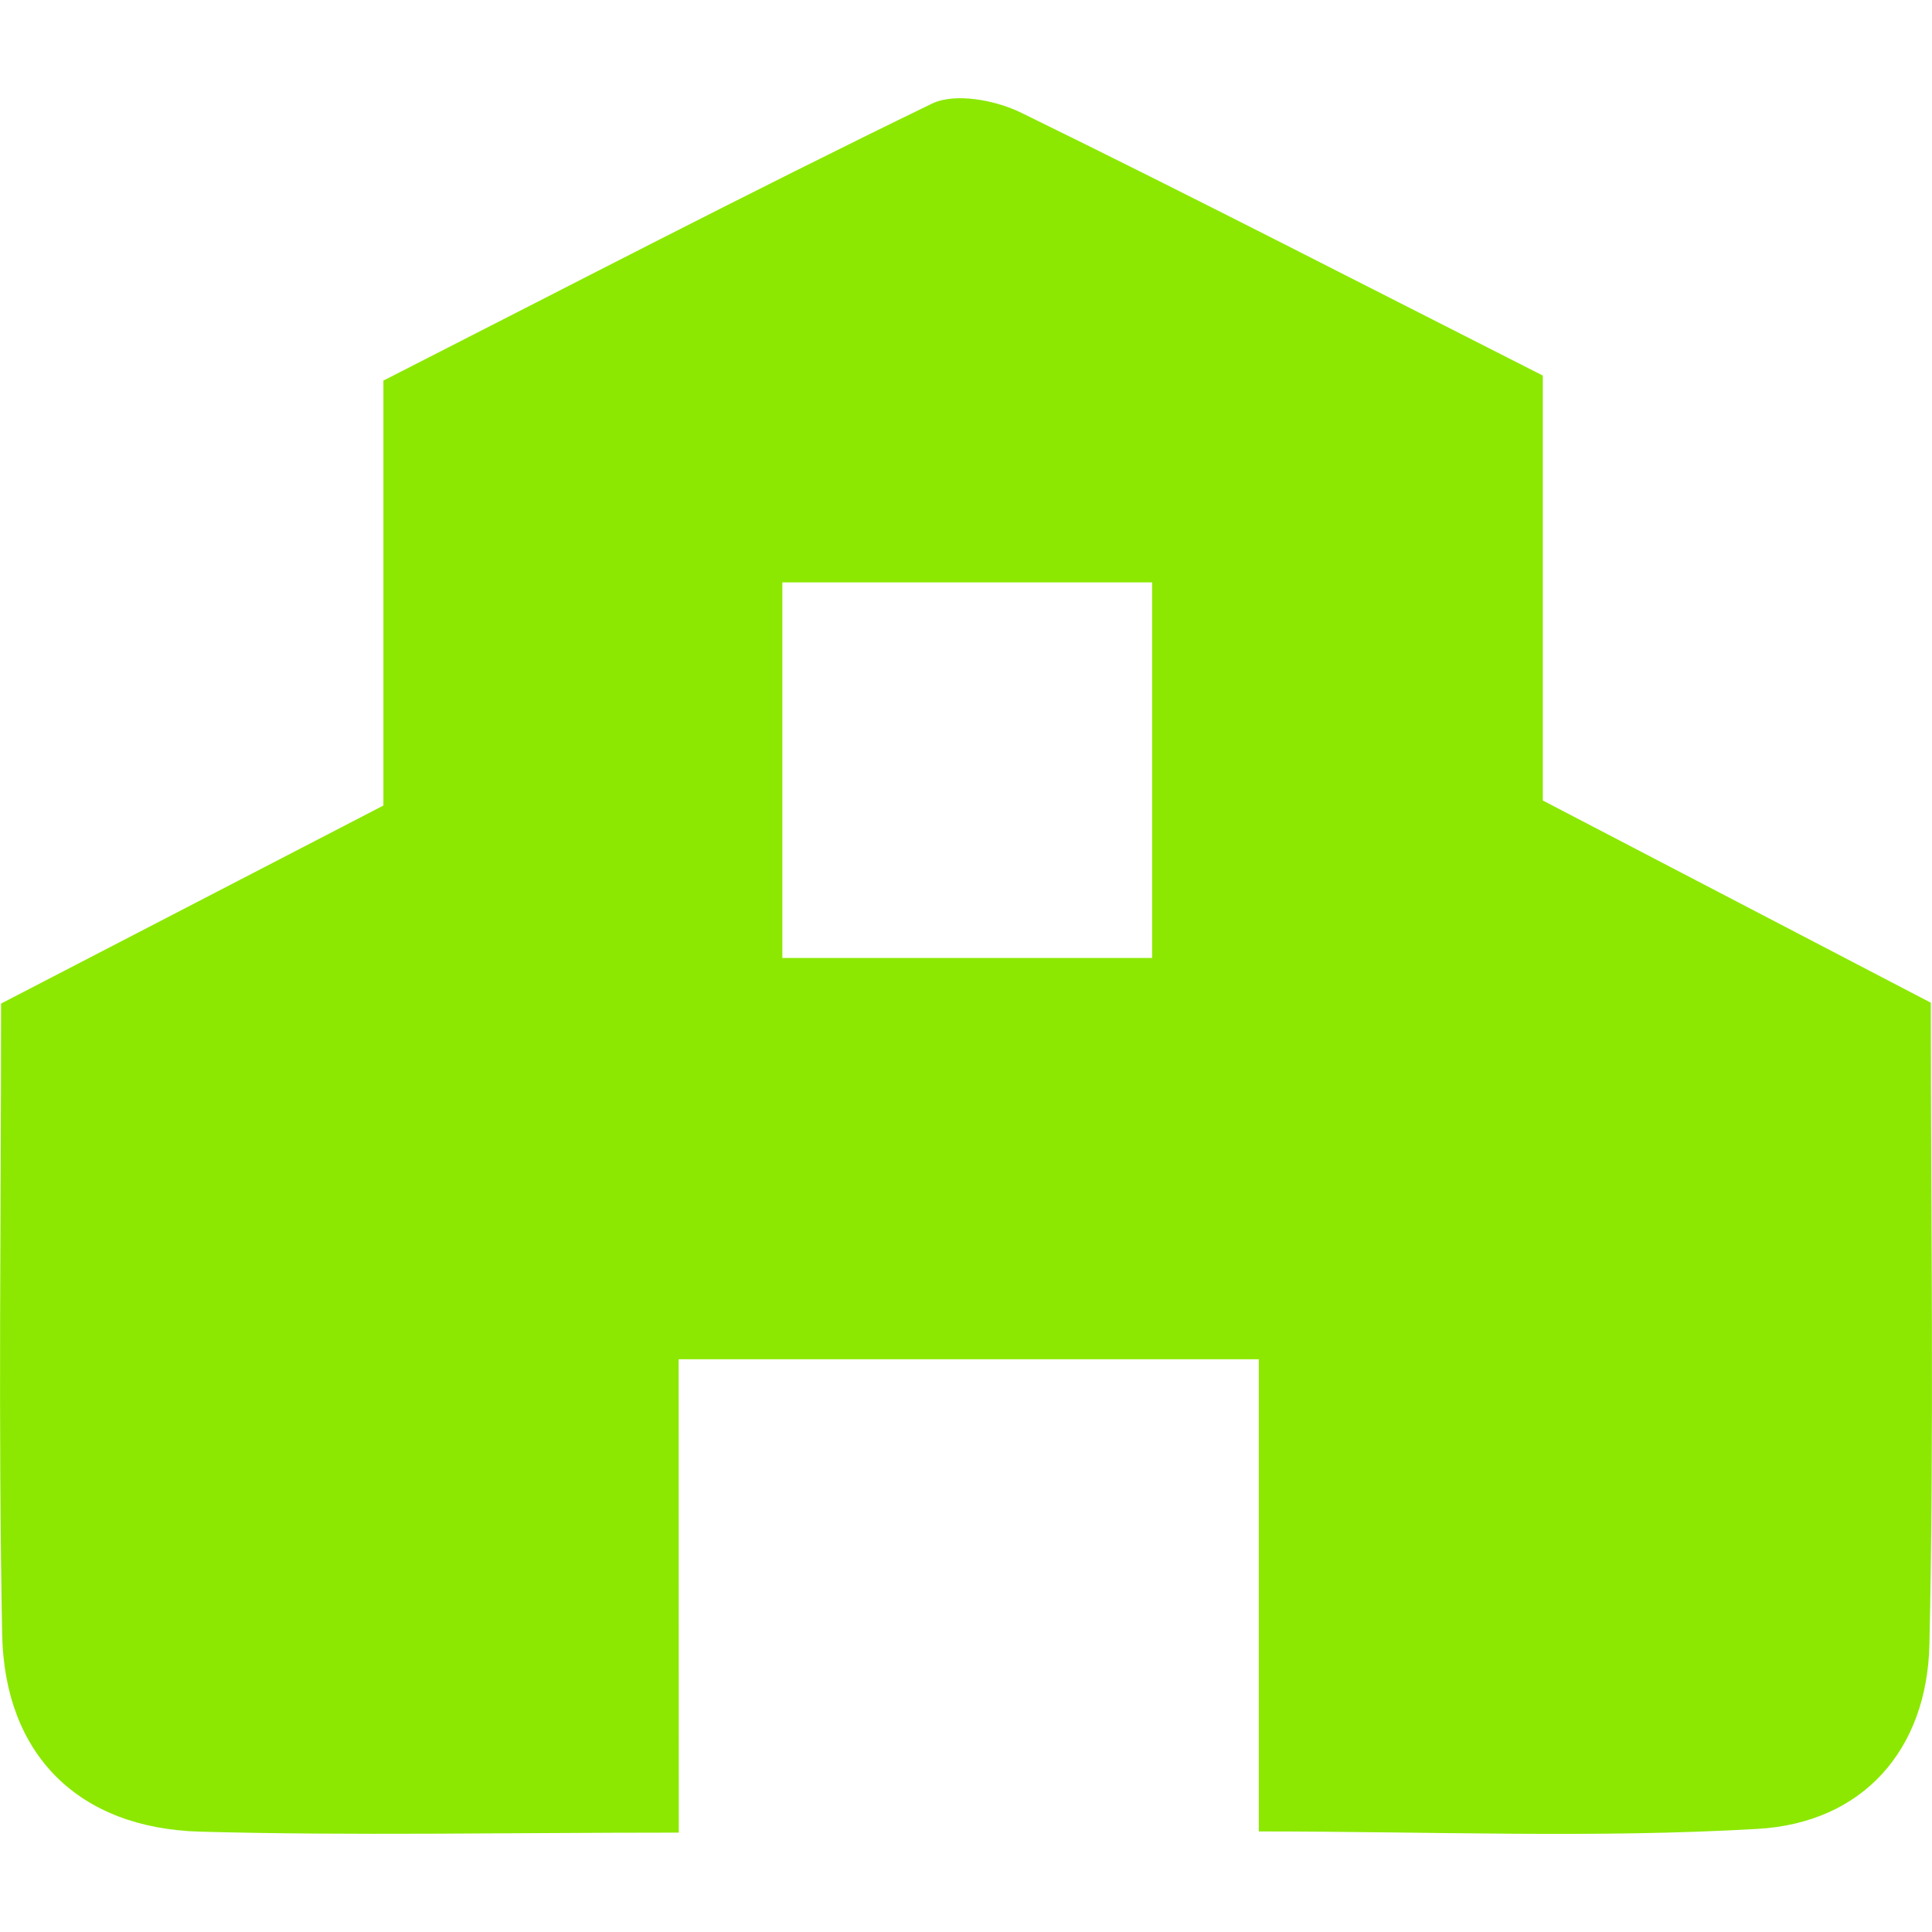
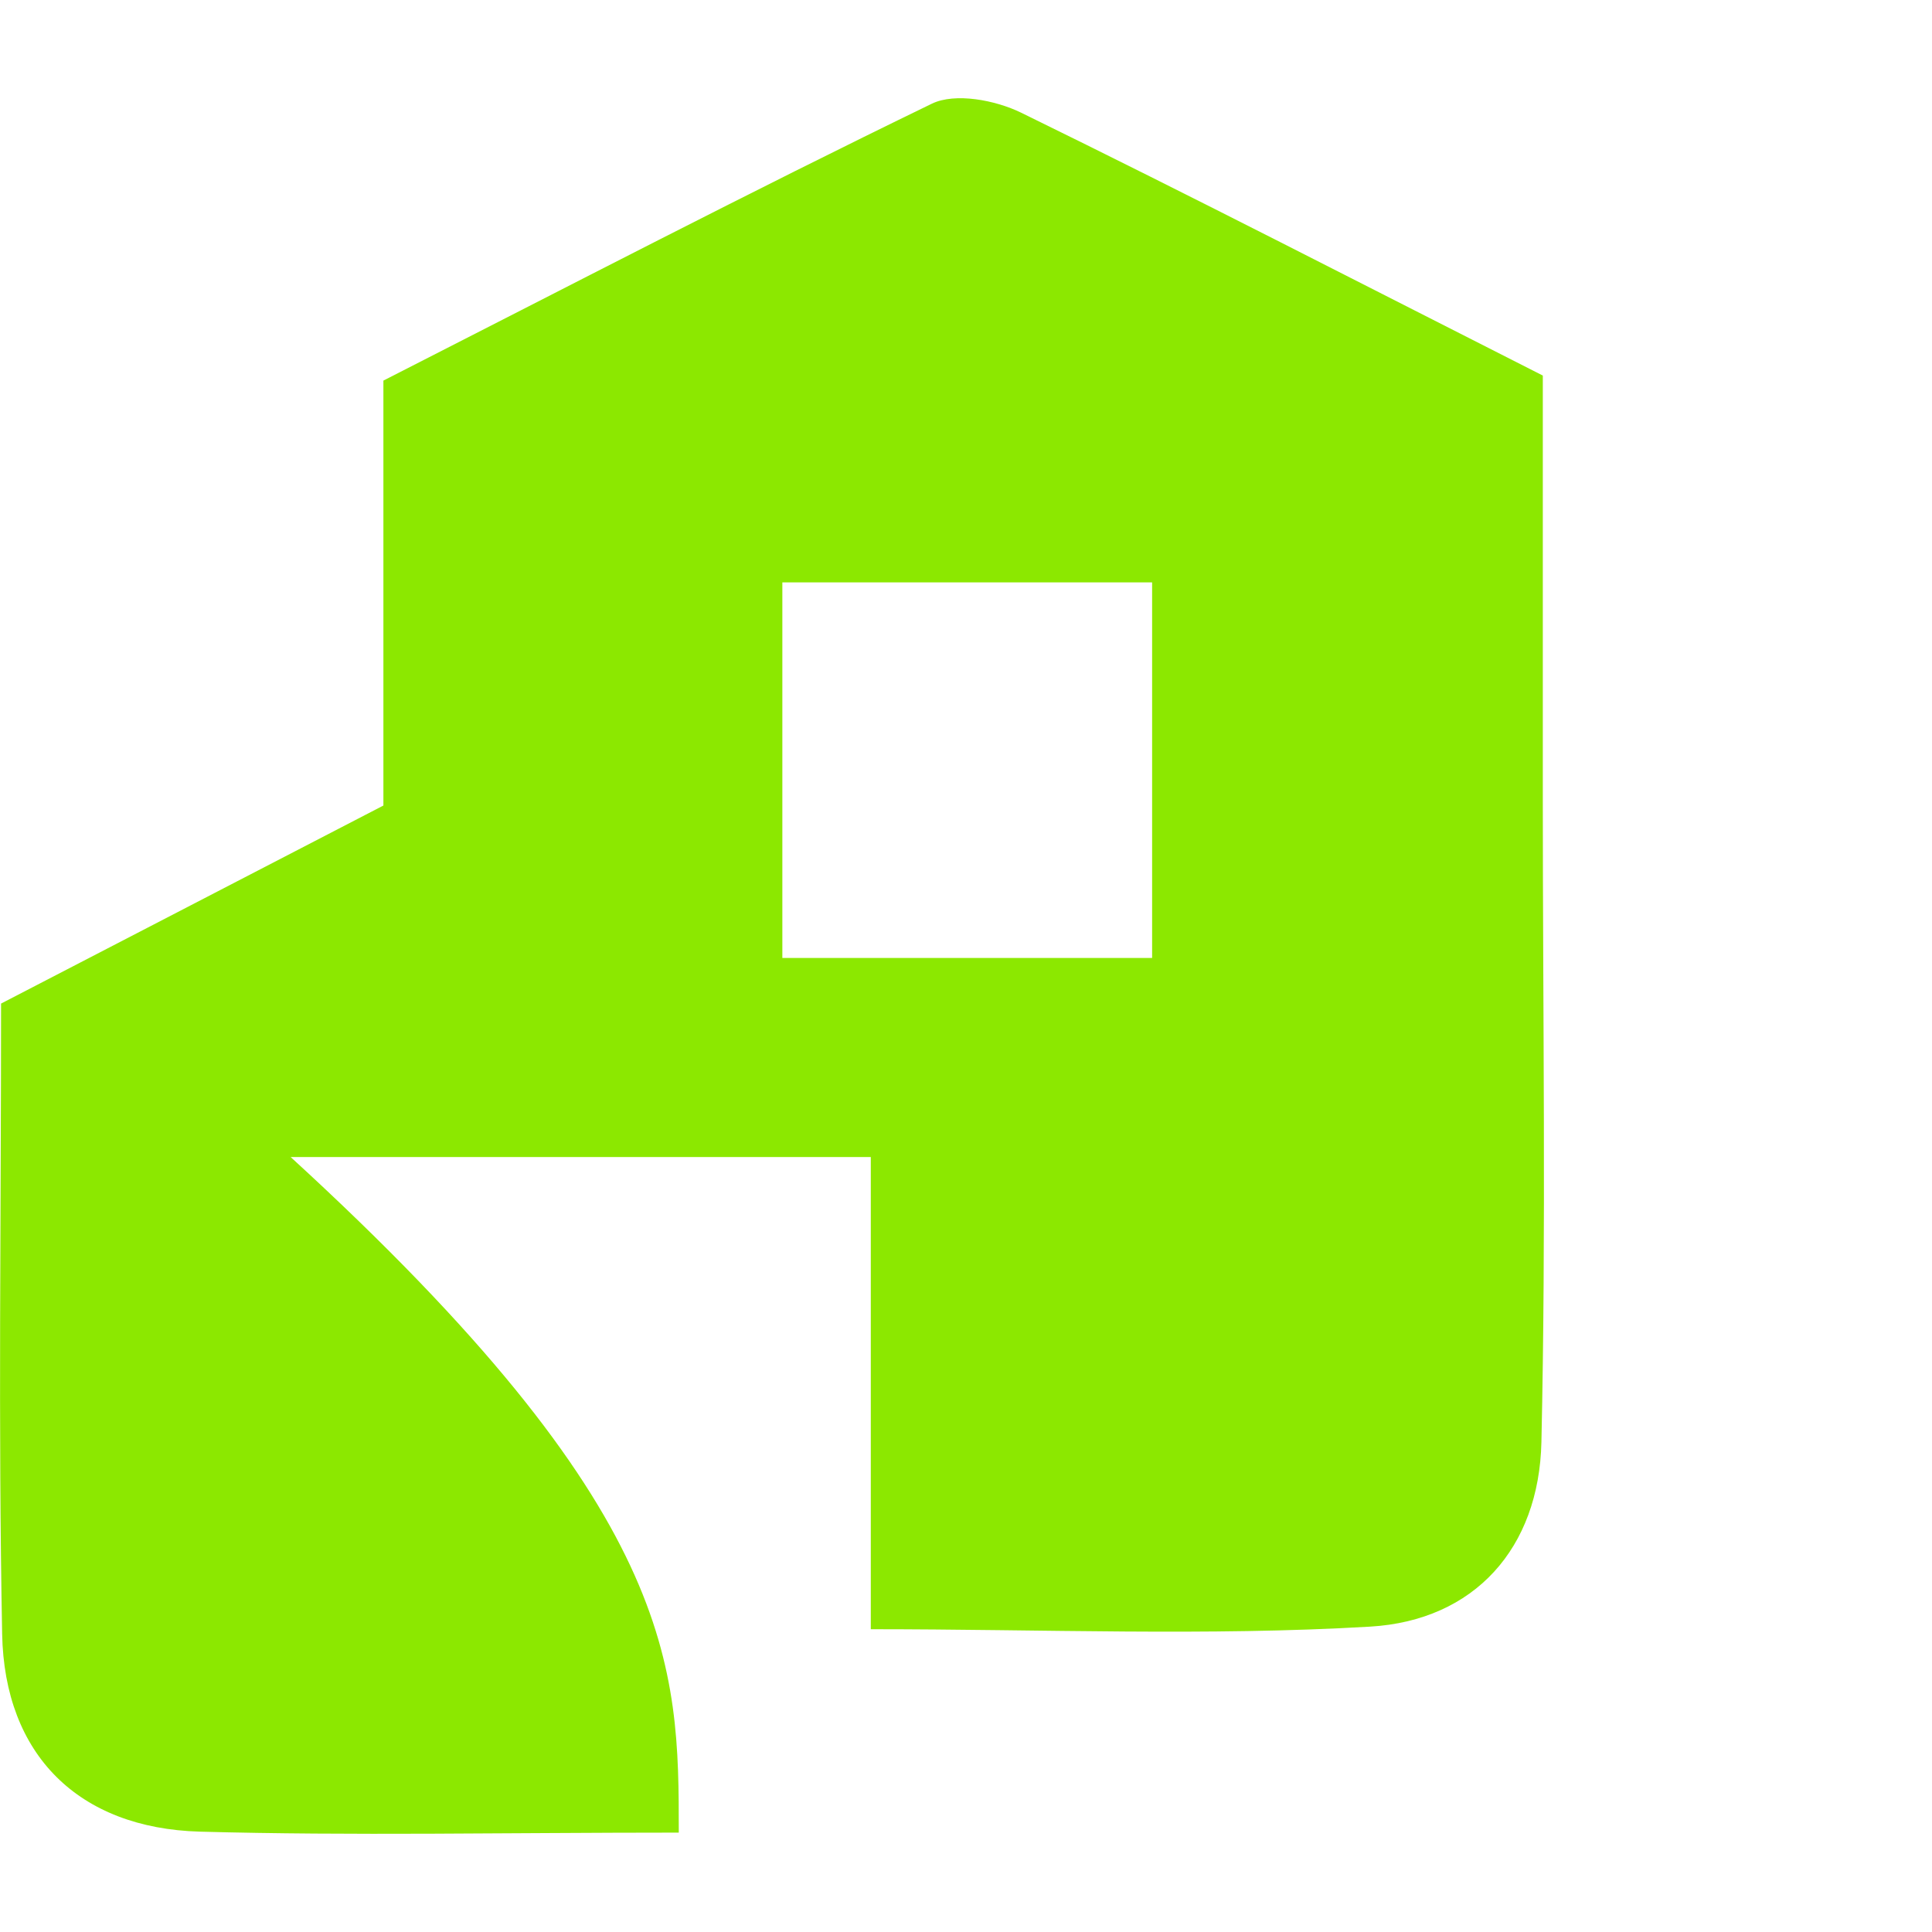
<svg xmlns="http://www.w3.org/2000/svg" version="1.1" id="Layer_1" x="0px" y="0px" viewBox="0 0 180 180" style="enable-background:new 0 0 180 180;" xml:space="preserve">
  <style type="text/css">
	.st0{fill:#8CE800;}
</style>
  <g>
-     <path class="st0" d="M63.24,170.74c-16.22,0-30.44,0.3-44.63-0.09C7.33,170.33,0.41,163.5,0.2,152.23   c-0.37-19.43-0.1-38.87-0.1-58.73c11.83-6.13,23.38-12.11,35.62-18.45c0-12.83,0-25.84,0-39.59C52.92,26.7,69.75,17.94,86.82,9.66   c2.17-1.05,5.93-0.33,8.32,0.84c16.09,7.87,32.02,16.09,48.6,24.49c0,13.07,0,26.09,0,39.59c12.22,6.37,24.03,12.52,36.15,18.84   c0,20.17,0.31,39.98-0.13,59.78c-0.22,9.87-6.23,16.62-15.97,17.19c-15.19,0.89-30.47,0.24-46.51,0.24c0-14.99,0-29.09,0-43.99   c-18.14,0-35.48,0-54.05,0C63.24,140.89,63.24,155.25,63.24,170.74z M72.89,54.26c0,12.47,0,23.81,0,34.99c11.95,0,23.02,0,34.45,0   c0-11.91,0-23.24,0-34.99C95.6,54.26,84.53,54.26,72.89,54.26z" />
+     <path class="st0" d="M63.24,170.74c-16.22,0-30.44,0.3-44.63-0.09C7.33,170.33,0.41,163.5,0.2,152.23   c-0.37-19.43-0.1-38.87-0.1-58.73c11.83-6.13,23.38-12.11,35.62-18.45c0-12.83,0-25.84,0-39.59C52.92,26.7,69.75,17.94,86.82,9.66   c2.17-1.05,5.93-0.33,8.32,0.84c16.09,7.87,32.02,16.09,48.6,24.49c0,13.07,0,26.09,0,39.59c0,20.17,0.31,39.98-0.13,59.78c-0.22,9.87-6.23,16.62-15.97,17.19c-15.19,0.89-30.47,0.24-46.51,0.24c0-14.99,0-29.09,0-43.99   c-18.14,0-35.48,0-54.05,0C63.24,140.89,63.24,155.25,63.24,170.74z M72.89,54.26c0,12.47,0,23.81,0,34.99c11.95,0,23.02,0,34.45,0   c0-11.91,0-23.24,0-34.99C95.6,54.26,84.53,54.26,72.89,54.26z" />
  </g>
</svg>